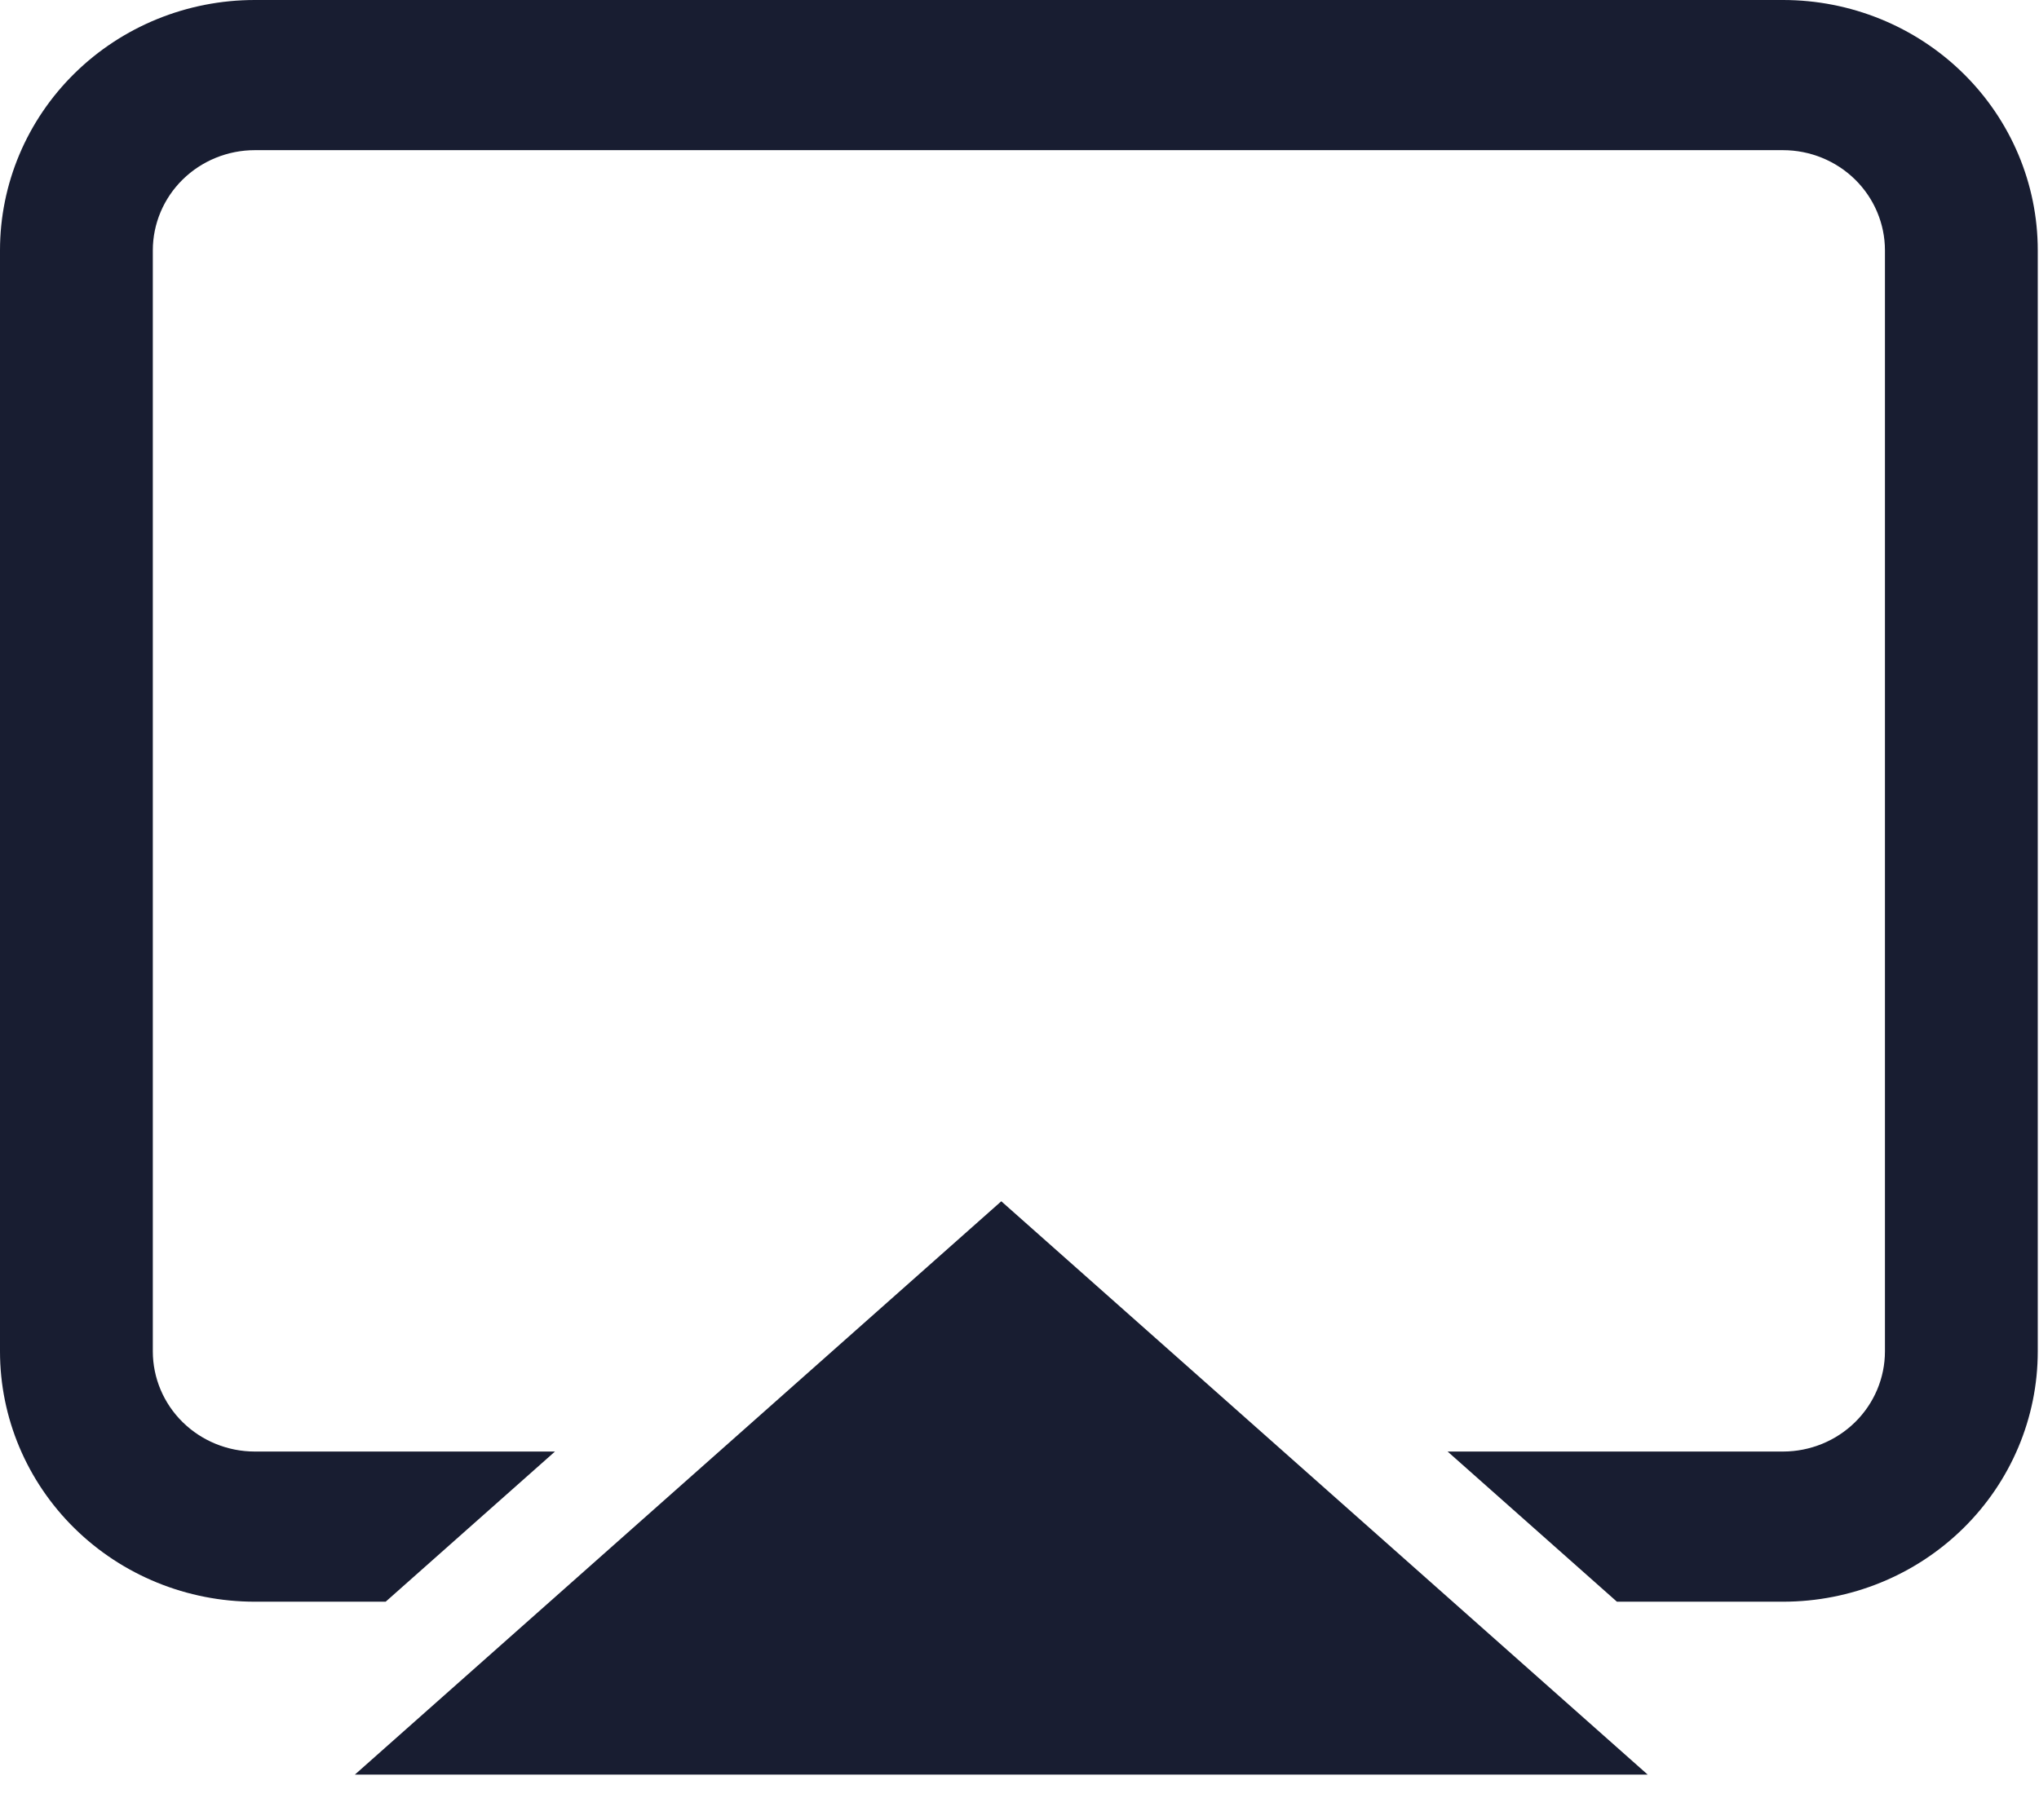
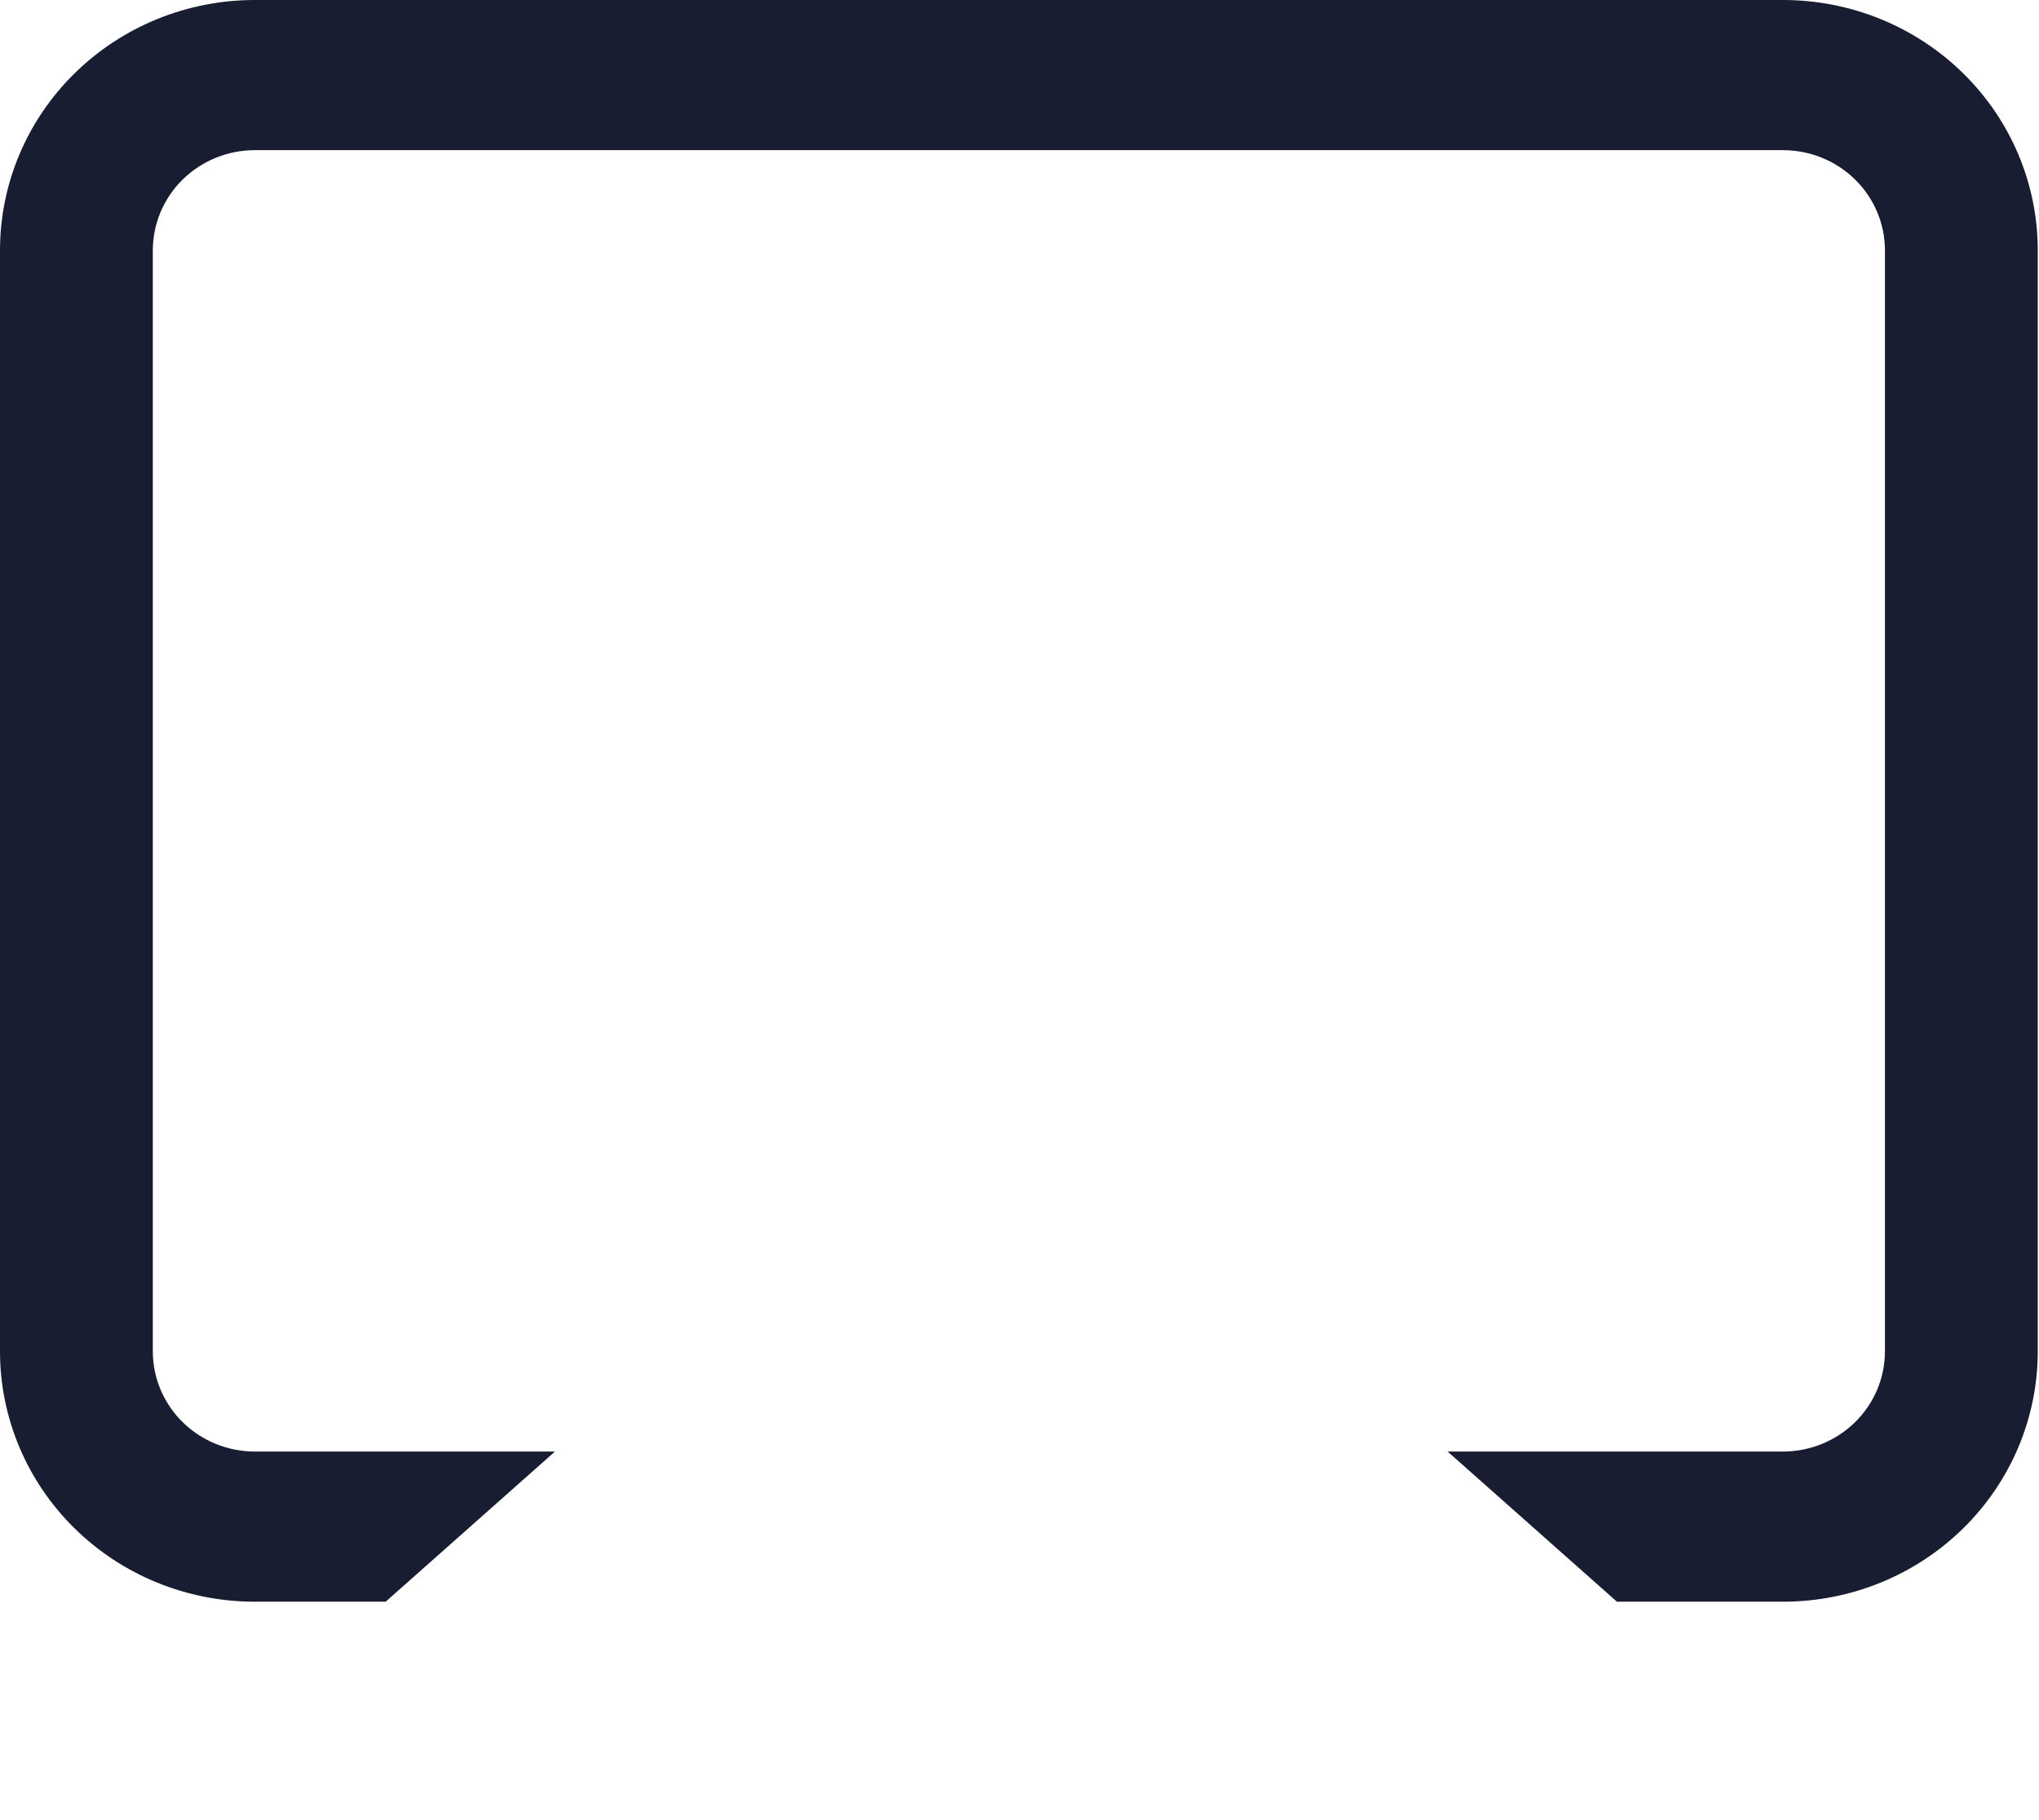
<svg xmlns="http://www.w3.org/2000/svg" width="56" height="50" viewBox="0 0 56 50" fill="none">
  <path fill-rule="evenodd" clip-rule="evenodd" d="M6.996 0H48.971C50.826 0 52.605 0.724 53.917 2.014C55.229 3.303 55.966 5.052 55.966 6.875V37.125C55.966 38.948 55.229 40.697 53.917 41.986C52.605 43.276 50.826 44 48.971 44H44.408L39.758 39.875H48.971C49.712 39.874 50.424 39.584 50.948 39.069C51.473 38.553 51.768 37.854 51.769 37.125V6.875C51.768 6.146 51.473 5.447 50.948 4.931C50.424 4.416 49.712 4.126 48.971 4.125H6.996C6.254 4.126 5.543 4.416 5.018 4.931C4.493 5.447 4.198 6.146 4.197 6.875V37.125C4.198 37.854 4.493 38.553 5.018 39.069C5.543 39.584 6.254 39.874 6.996 39.875H15.242L10.592 44H6.996C5.14 44 3.361 43.276 2.049 41.986C0.737 40.697 0 38.948 0 37.125V6.875C0 5.052 0.737 3.303 2.049 2.014C3.361 0.724 5.14 0 6.996 0Z" fill="#181D31" />
-   <path d="M27.5 33L45.253 48.75H9.746L27.5 33Z" fill="#181D31" />
</svg>